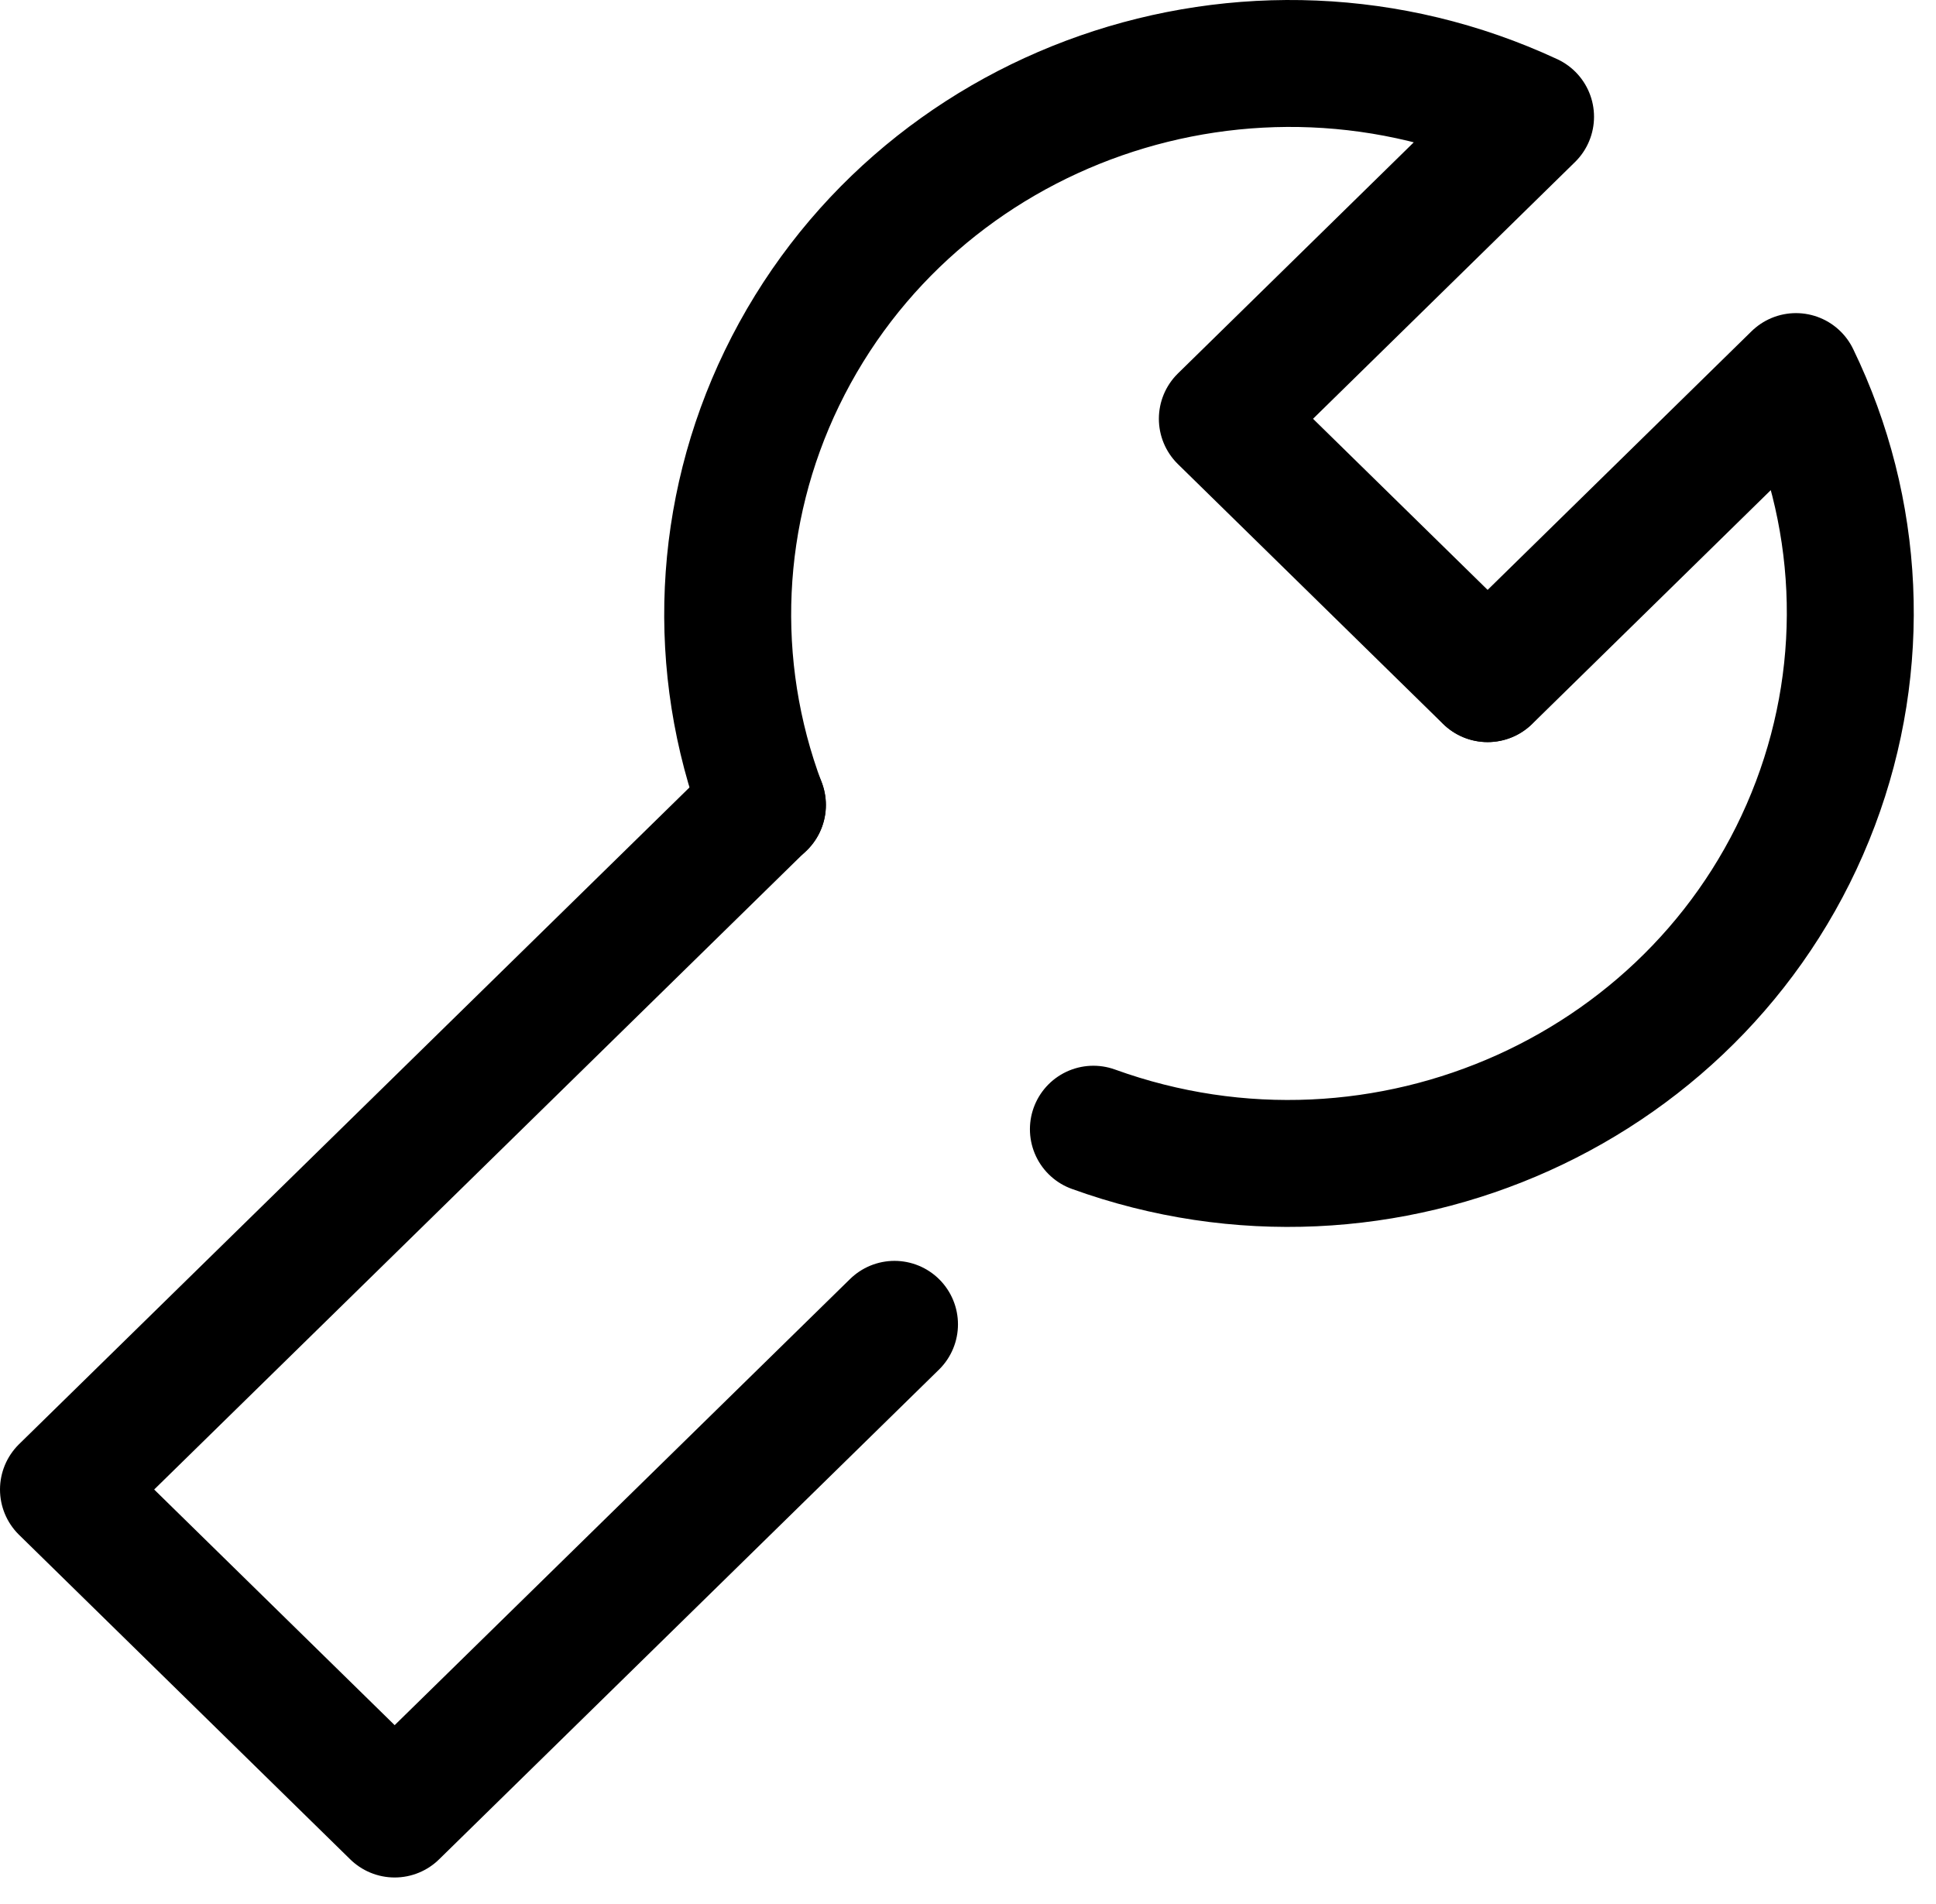
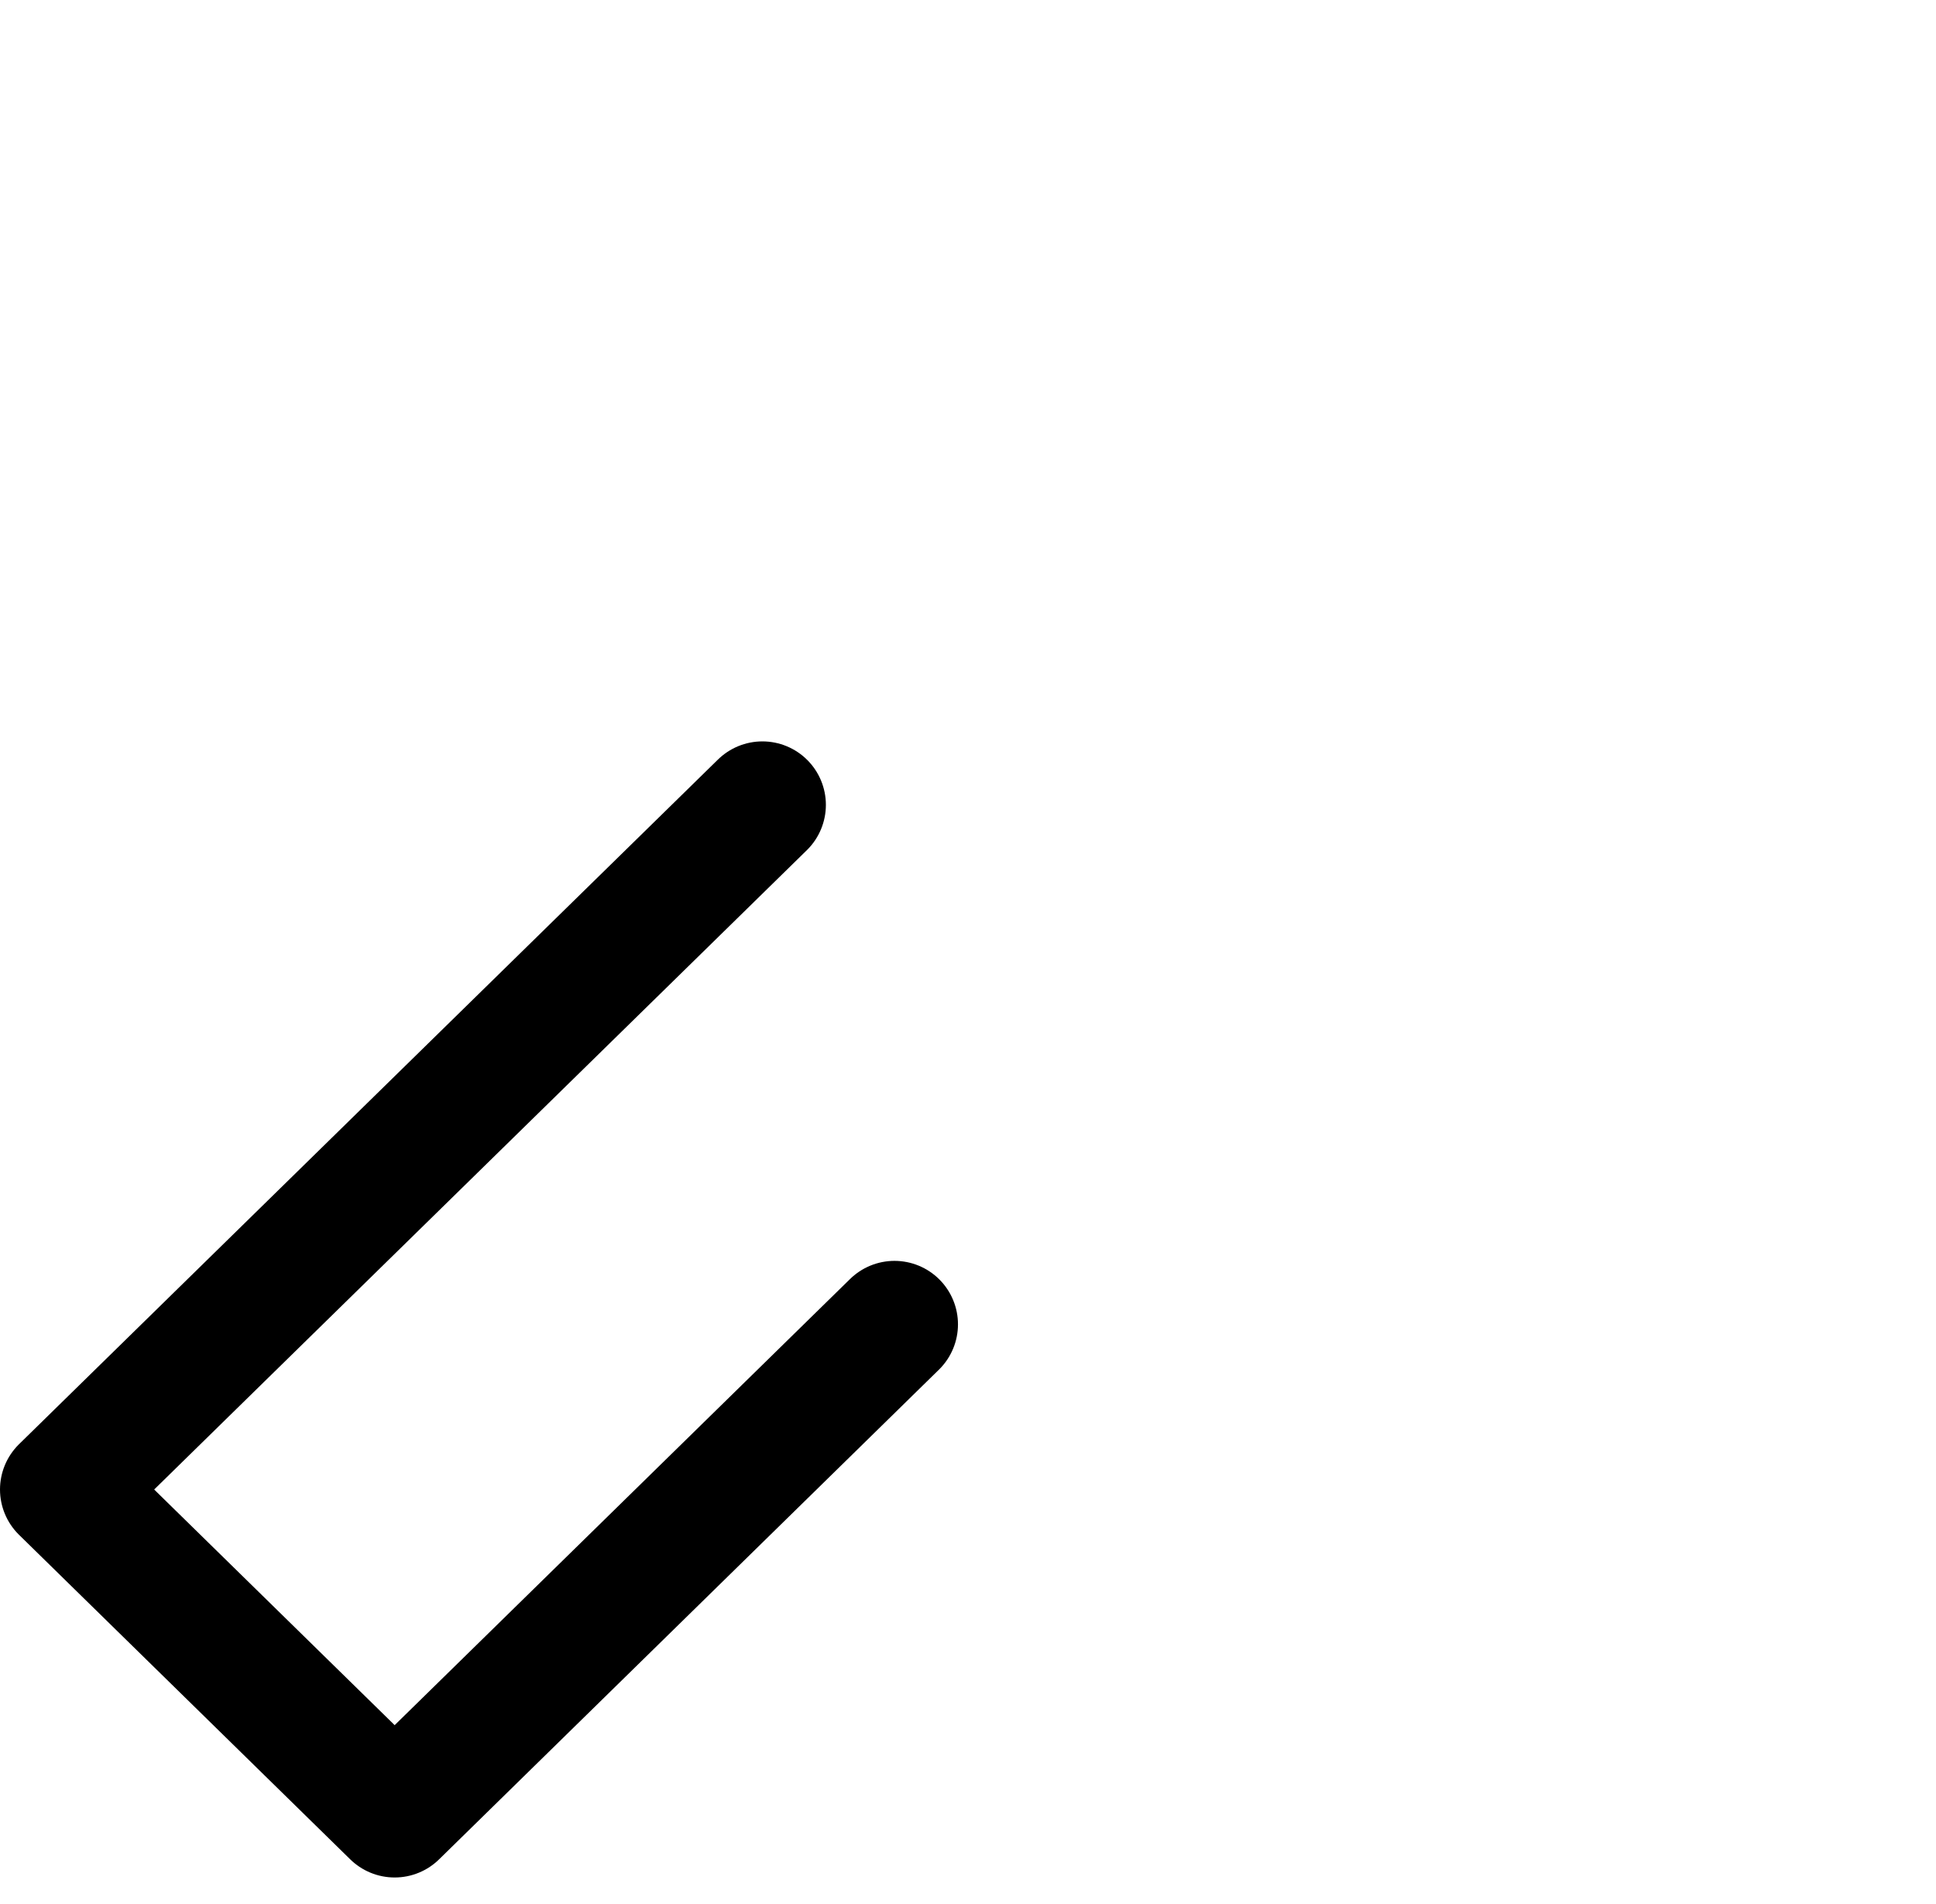
<svg xmlns="http://www.w3.org/2000/svg" width="61" height="60" viewBox="0 0 61 60" fill="none">
-   <path d="M46.868 21.385L38.514 13.197L48.225 3.679C39.389 -0.428 28.828 3.258 24.636 11.921C22.595 16.141 22.374 20.989 24.022 25.372" stroke="black" stroke-width="4" stroke-linecap="round" stroke-linejoin="round" />
-   <path d="M34.451 35.584C43.625 38.904 53.814 34.307 57.202 25.318C58.855 20.935 58.634 16.087 56.588 11.867L46.877 21.385" stroke="black" stroke-width="4" stroke-linecap="round" stroke-linejoin="round" />
  <path d="M24.022 25.363L2 46.938L12.435 57.164L28.184 41.733" stroke="black" stroke-width="4" stroke-linecap="round" stroke-linejoin="round" />
</svg>